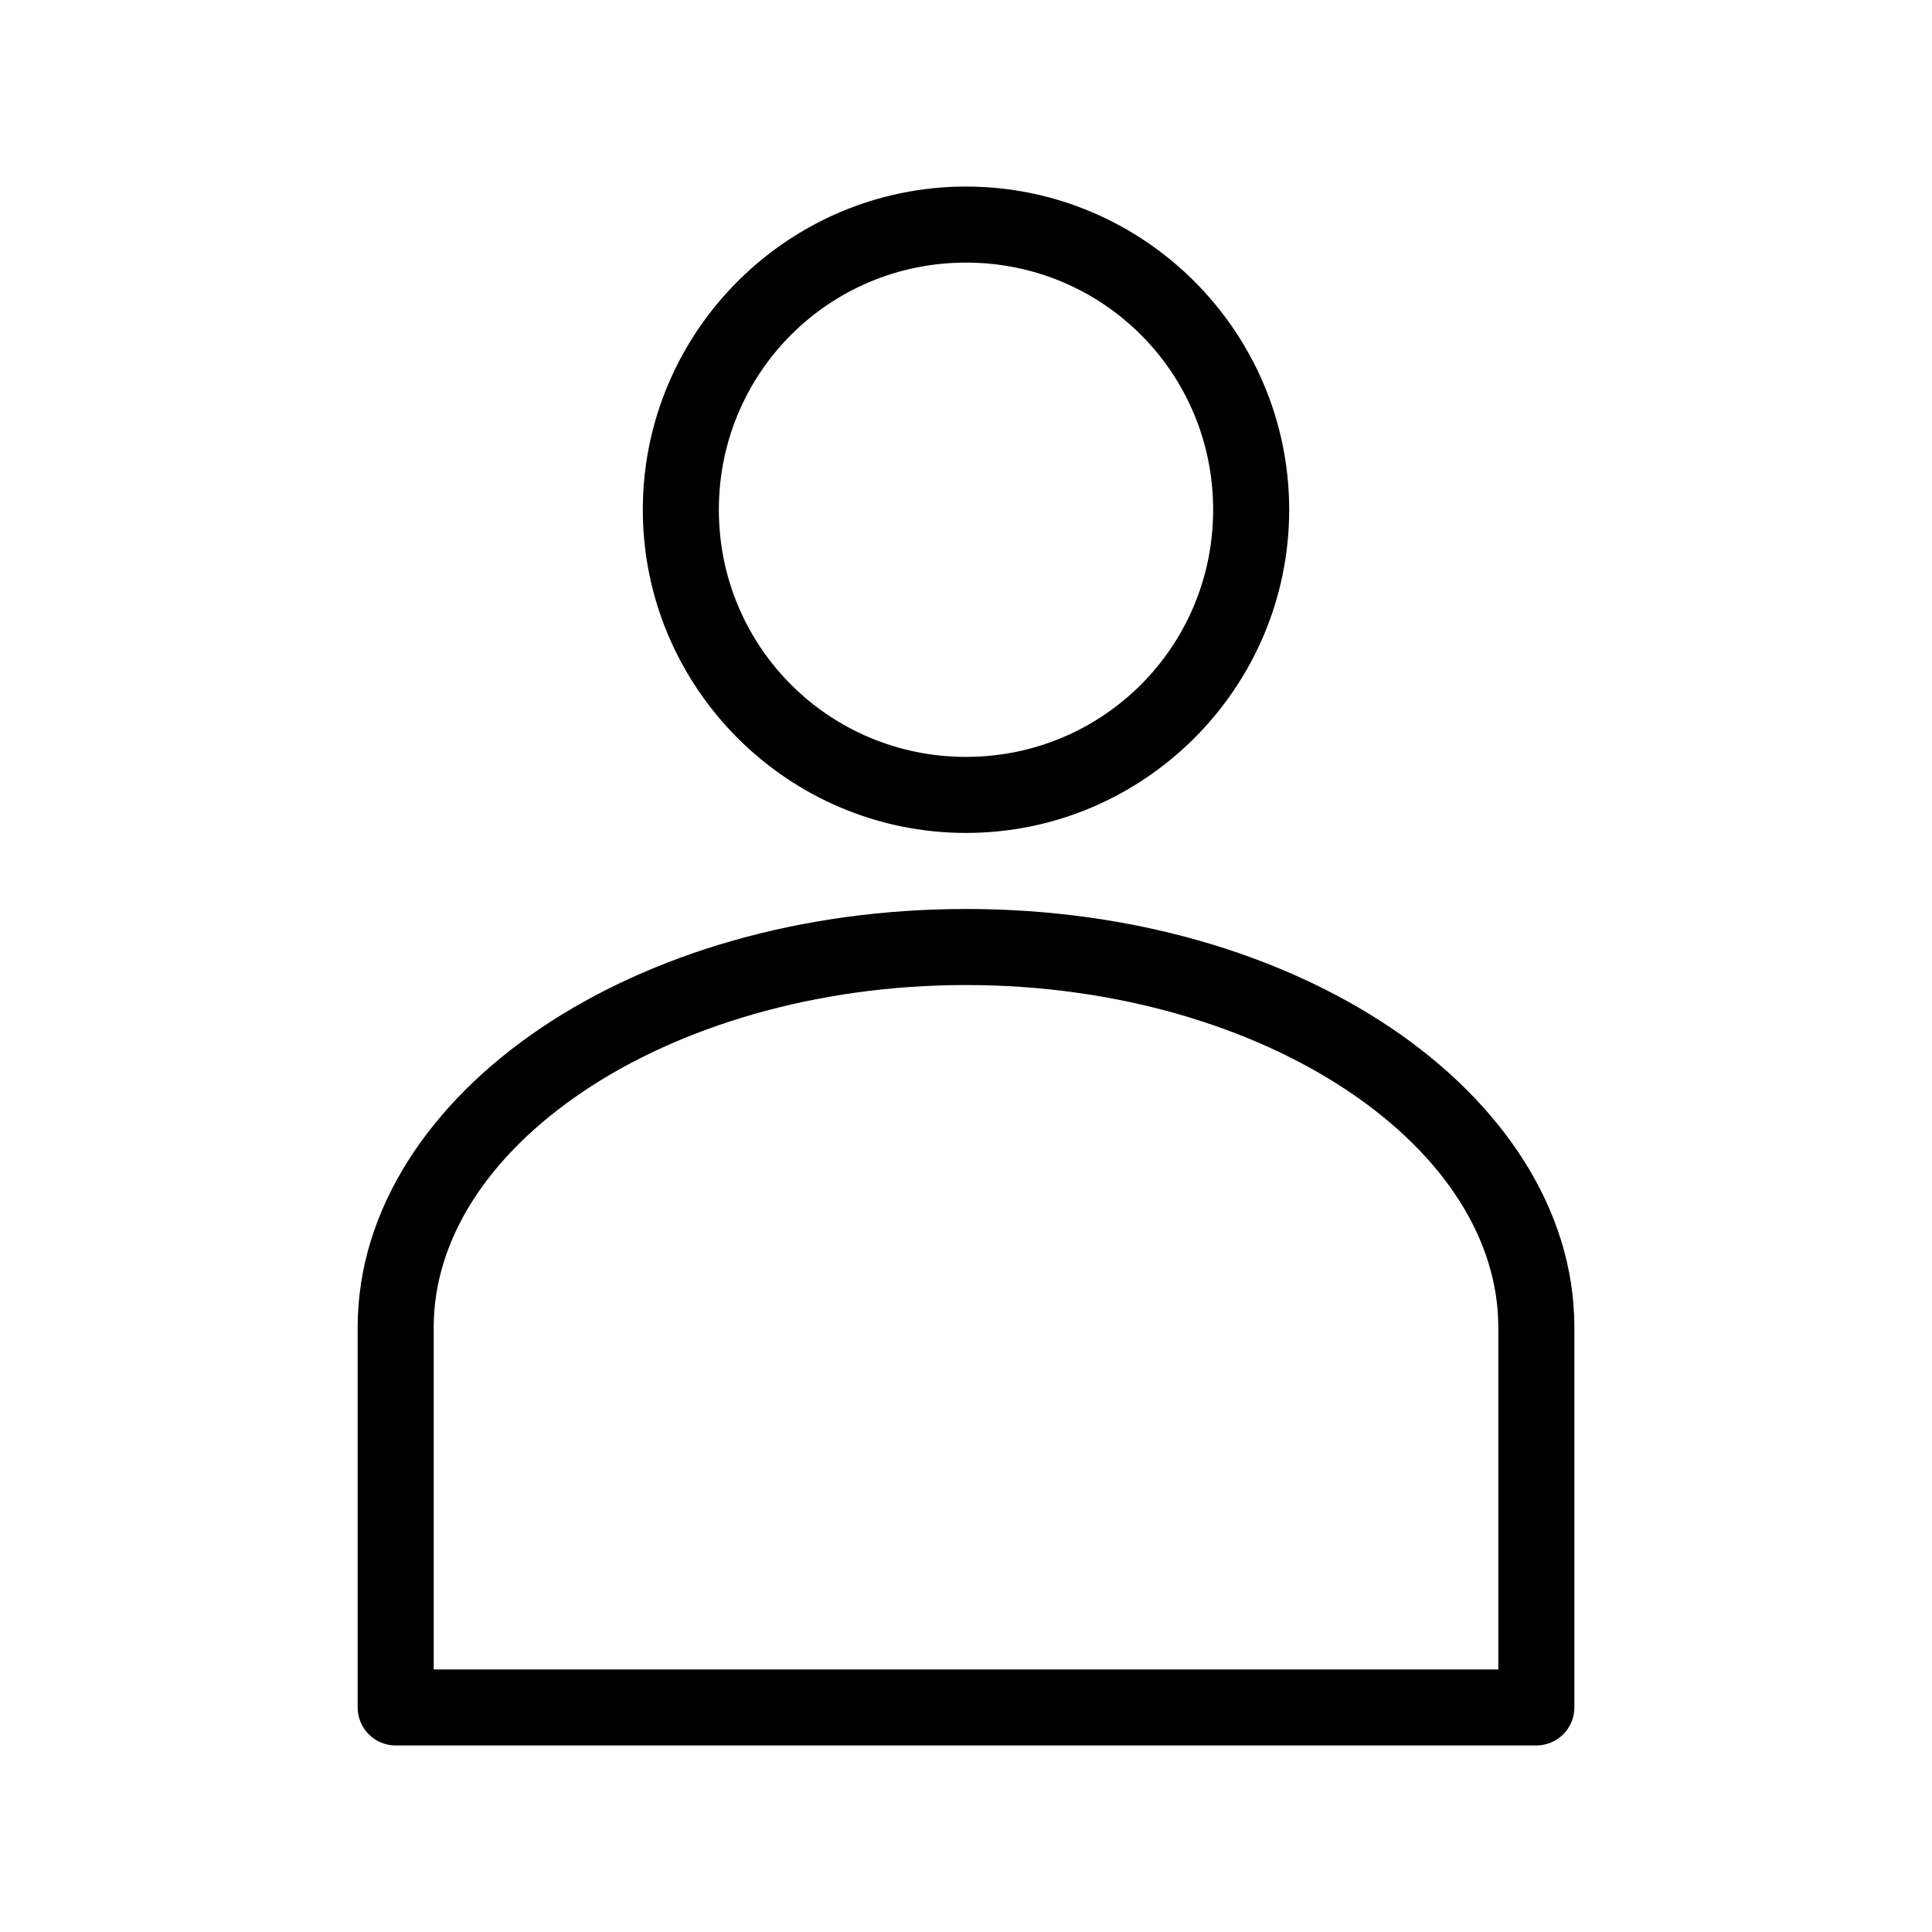
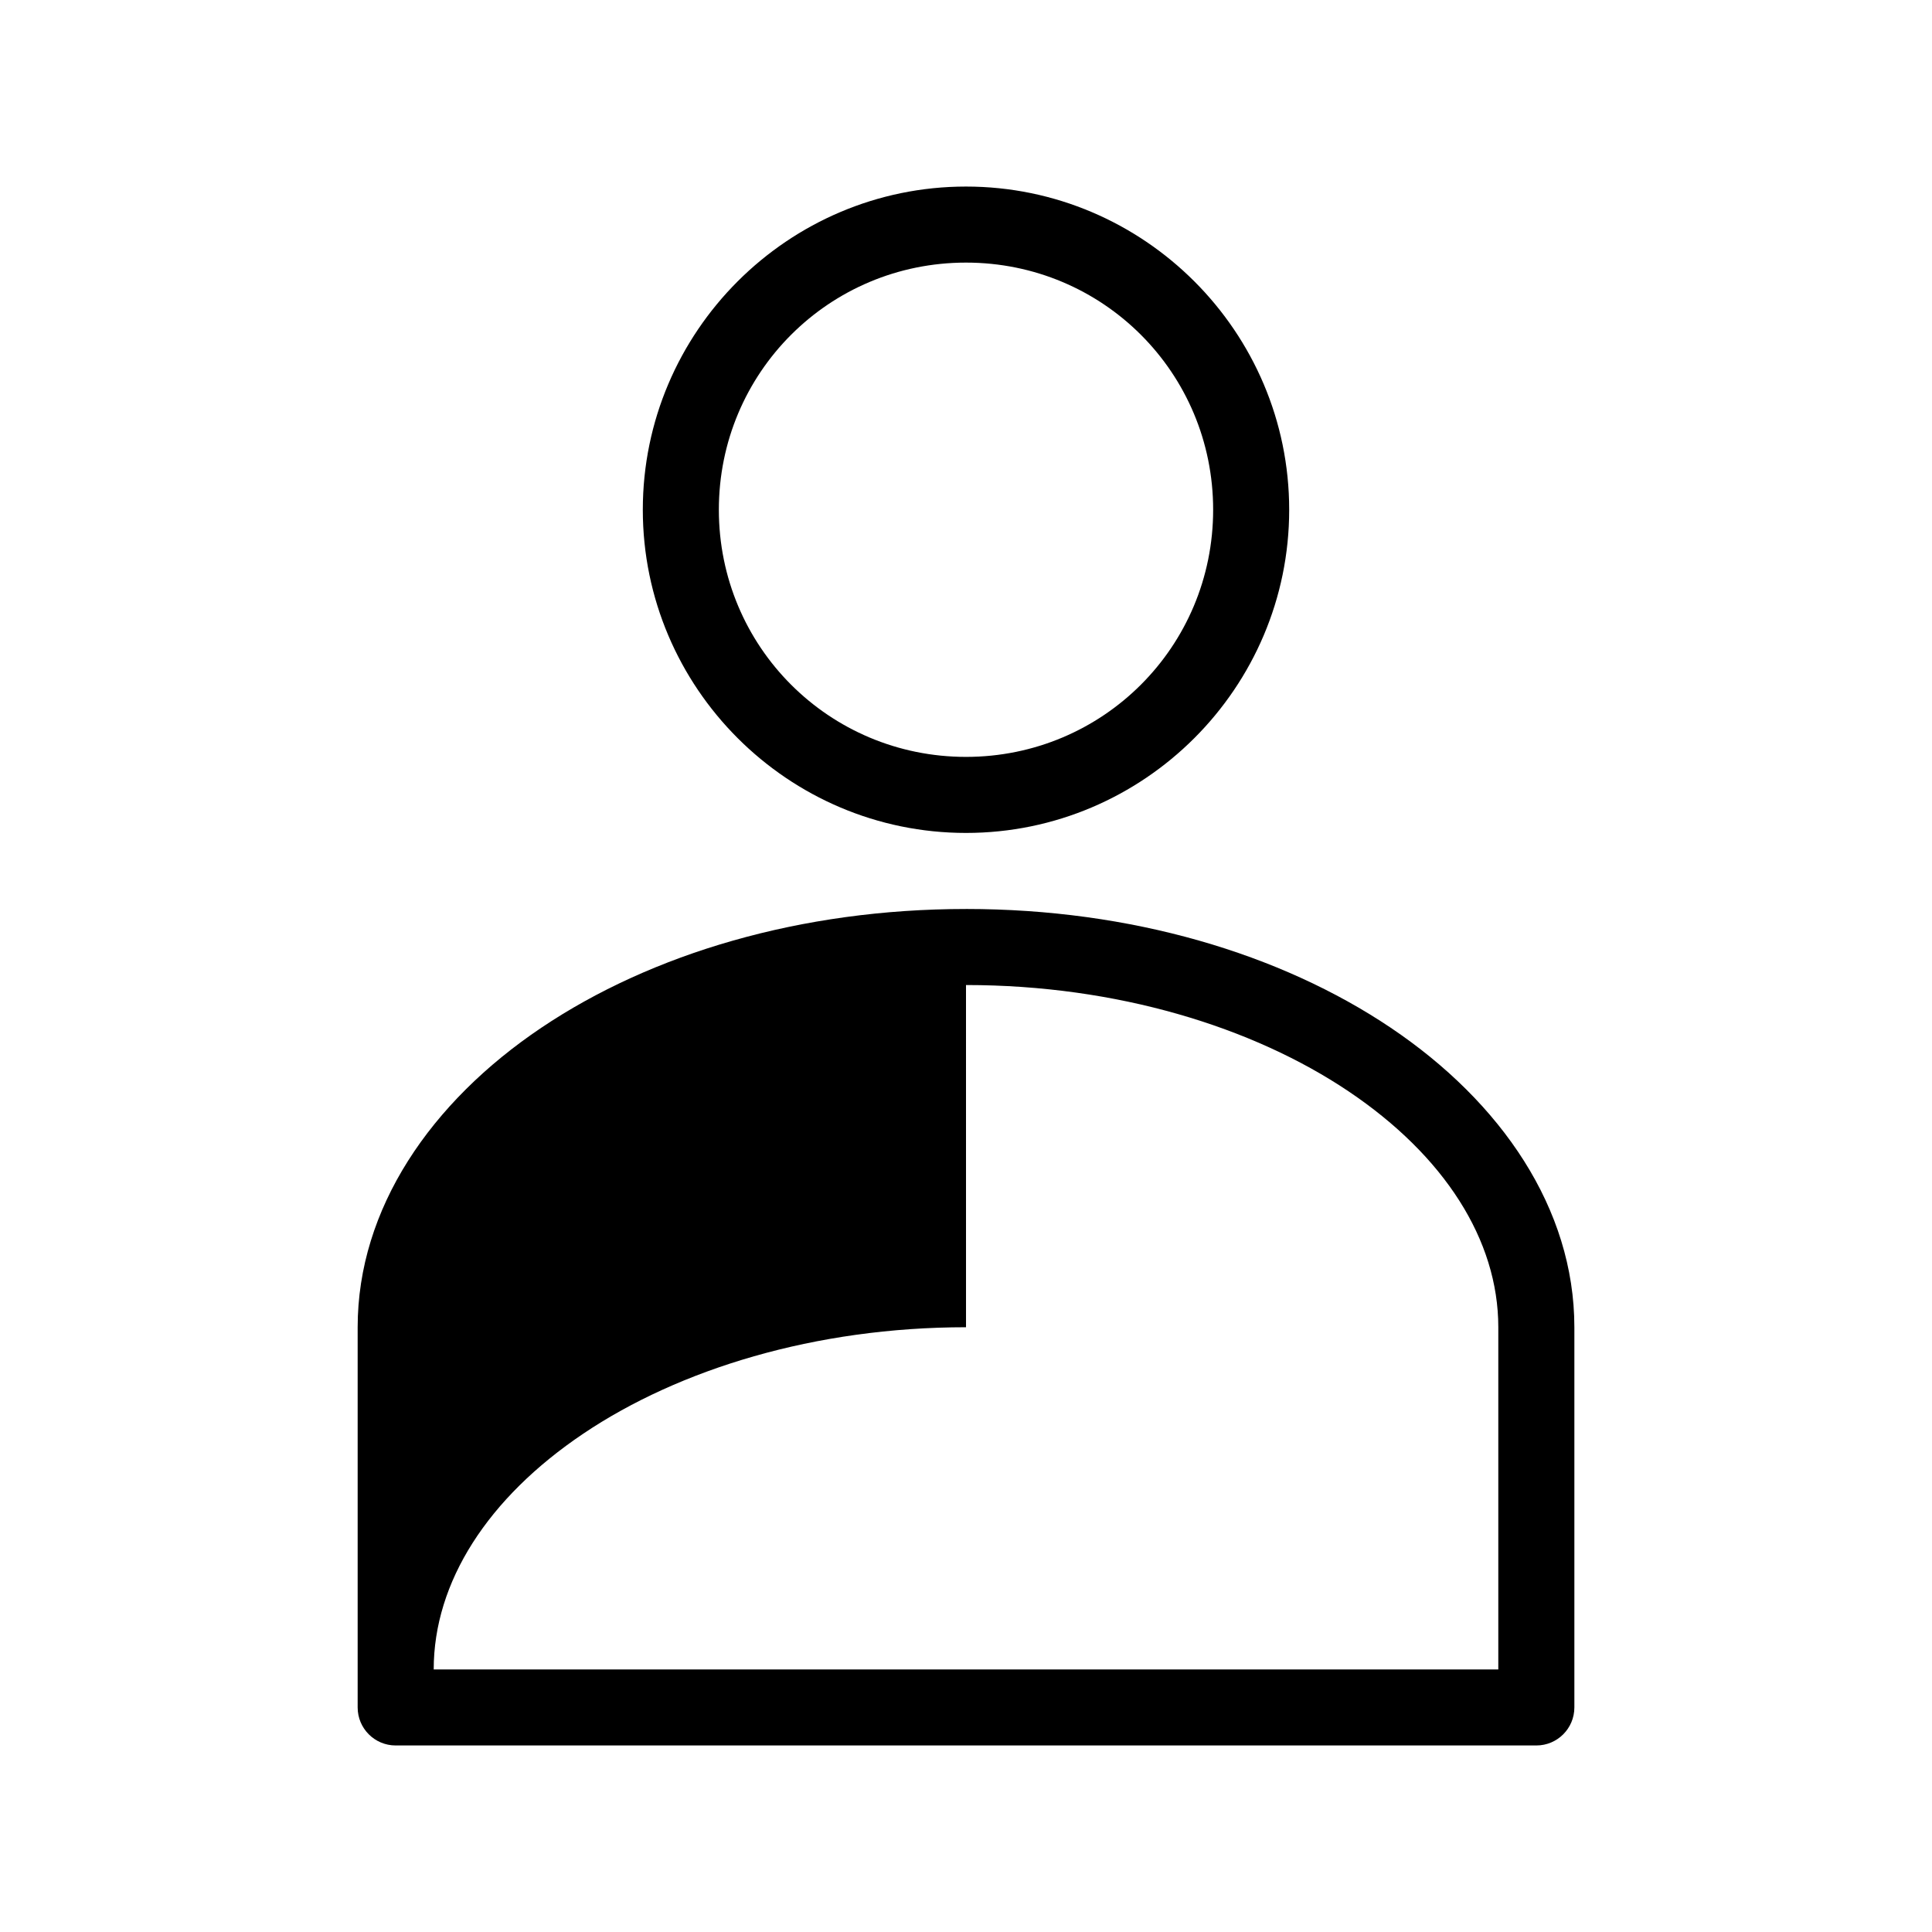
<svg xmlns="http://www.w3.org/2000/svg" fill="#000000" width="800px" height="800px" version="1.1" viewBox="144 144 512 512">
-   <path d="m400 193.44c-47.184 0-85.648 38.465-85.648 85.648 0 47.184 38.465 85.648 85.648 85.648s85.648-38.465 85.648-85.648c0-47.184-38.465-85.648-85.648-85.648zm0 20.152c36.293 0 65.496 29.203 65.496 65.496 0 36.293-29.203 65.496-65.496 65.496s-65.496-29.203-65.496-65.496c0-36.293 29.203-65.496 65.496-65.496zm0 171.3c-43.719 0-83.305 11.812-112.57 31.488-29.266 19.676-48.648 47.91-48.648 79.352v100.76-0.004c0 5.566 4.508 10.078 10.074 10.078h302.29c5.566 0 10.078-4.512 10.078-10.078v-100.76c0-31.438-19.383-59.672-48.648-79.352-29.27-19.676-68.852-31.488-112.57-31.488zm0 20.152c40.016 0 76.02 11.125 101.39 28.18 25.371 17.059 39.676 39.359 39.676 62.504v90.688h-282.13v-90.688c0-23.145 14.305-45.445 39.676-62.504s61.379-28.18 101.39-28.18z" />
+   <path d="m400 193.44c-47.184 0-85.648 38.465-85.648 85.648 0 47.184 38.465 85.648 85.648 85.648s85.648-38.465 85.648-85.648c0-47.184-38.465-85.648-85.648-85.648zm0 20.152c36.293 0 65.496 29.203 65.496 65.496 0 36.293-29.203 65.496-65.496 65.496s-65.496-29.203-65.496-65.496c0-36.293 29.203-65.496 65.496-65.496zm0 171.3c-43.719 0-83.305 11.812-112.57 31.488-29.266 19.676-48.648 47.91-48.648 79.352v100.76-0.004c0 5.566 4.508 10.078 10.074 10.078h302.29c5.566 0 10.078-4.512 10.078-10.078v-100.76c0-31.438-19.383-59.672-48.648-79.352-29.27-19.676-68.852-31.488-112.57-31.488zm0 20.152c40.016 0 76.02 11.125 101.39 28.18 25.371 17.059 39.676 39.359 39.676 62.504v90.688h-282.13c0-23.145 14.305-45.445 39.676-62.504s61.379-28.18 101.39-28.18z" />
</svg>